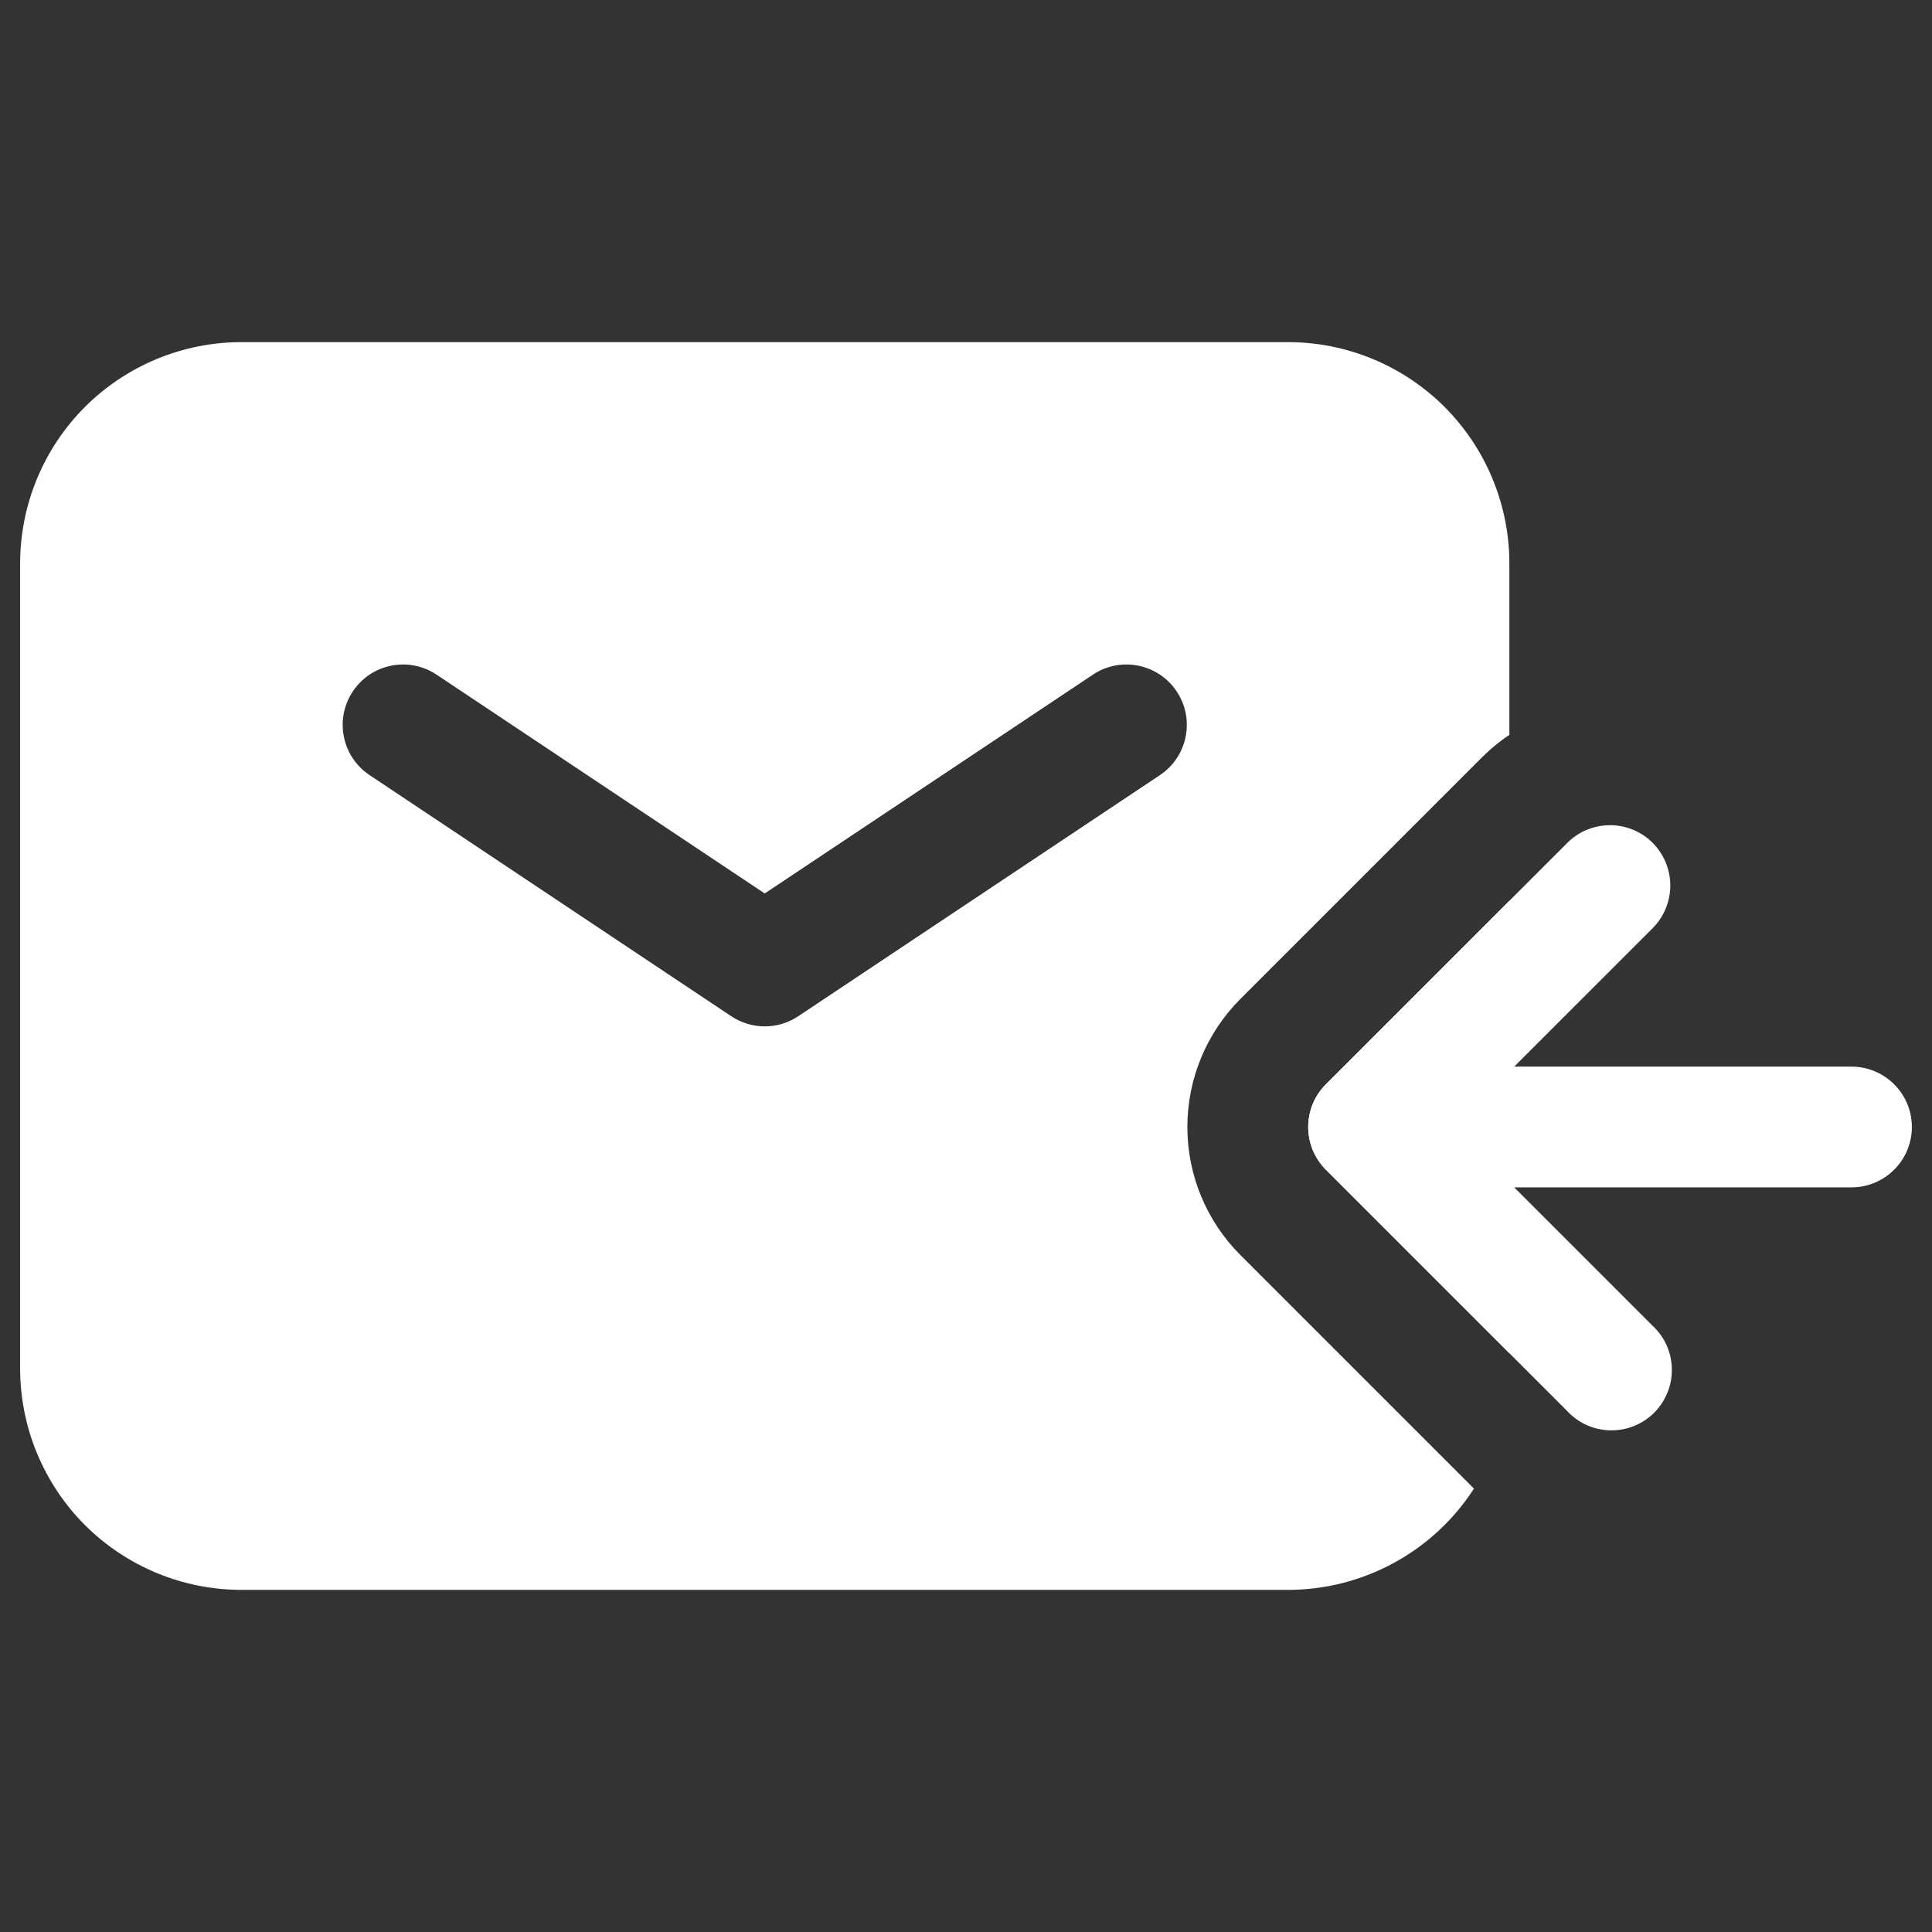
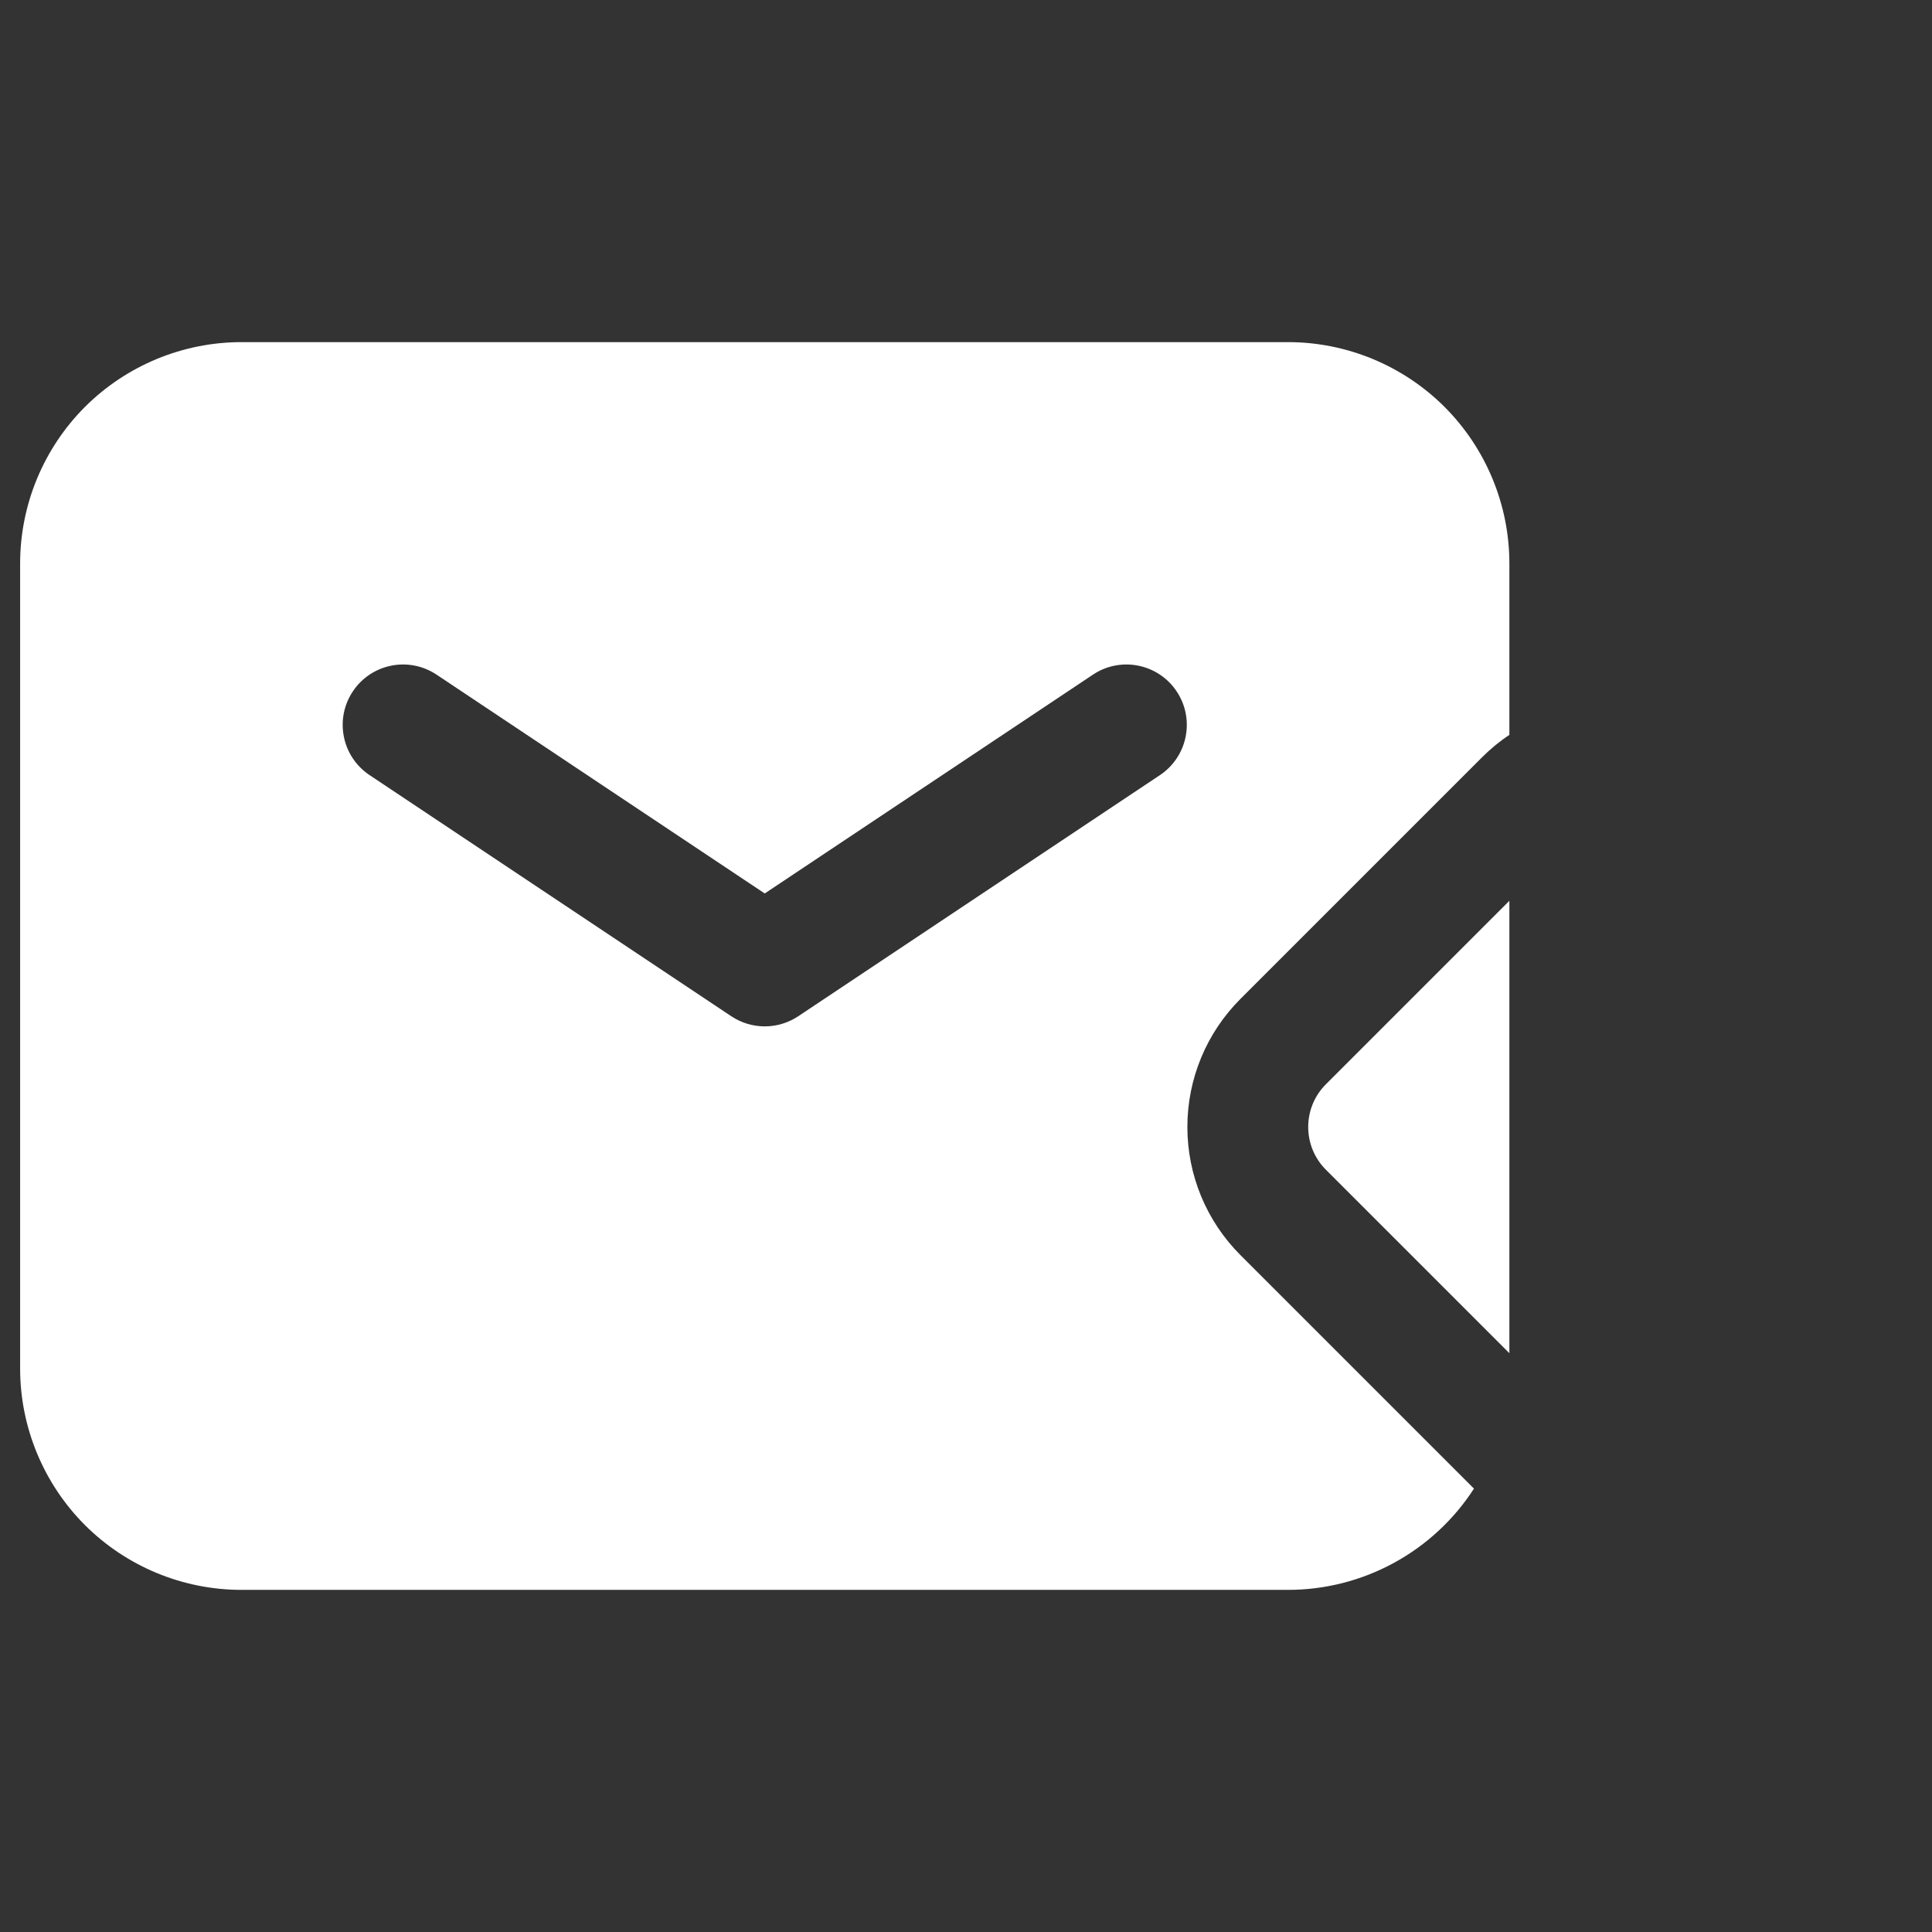
<svg xmlns="http://www.w3.org/2000/svg" width="24" height="24" viewBox="0 0 24 24" fill="none">
  <rect x="0" y="0" width="24" height="24" fill="#333333" stroke="none" />
  <path fill-rule="evenodd" clip-rule="evenodd" d="M0.25 7C0.25 6.271 0.54 5.571 1.055 5.055C1.571 4.54 2.271 4.25 3 4.25H16C16.729 4.25 17.429 4.54 17.945 5.055C18.46 5.571 18.75 6.271 18.75 7V9.129C18.629 9.209 18.516 9.302 18.409 9.409L15.409 12.409C15.2 12.618 15.034 12.866 14.921 13.139C14.808 13.412 14.75 13.704 14.75 14C14.75 14.296 14.808 14.588 14.921 14.861C15.034 15.134 15.2 15.382 15.409 15.591L18.31 18.492C18.061 18.878 17.719 19.195 17.315 19.415C16.912 19.635 16.459 19.75 16 19.75H3C2.271 19.75 1.571 19.46 1.055 18.945C0.54 18.429 0.25 17.729 0.25 17V7ZM16.47 13.47L18.75 11.19V16.81L17.75 15.81L16.47 14.53C16.329 14.389 16.251 14.199 16.251 14C16.251 13.801 16.329 13.611 16.47 13.47ZM5.416 8.376C5.25 8.268 5.049 8.23 4.856 8.27C4.662 8.31 4.492 8.424 4.383 8.589C4.273 8.753 4.233 8.954 4.271 9.148C4.308 9.341 4.421 9.513 4.584 9.624L9.084 12.624C9.207 12.706 9.352 12.75 9.5 12.75C9.648 12.75 9.793 12.706 9.916 12.624L14.416 9.624C14.579 9.513 14.692 9.341 14.729 9.148C14.767 8.954 14.727 8.753 14.617 8.589C14.508 8.424 14.338 8.31 14.144 8.27C13.951 8.23 13.749 8.268 13.584 8.376L9.5 11.099L5.416 8.376Z" fill="white" />
-   <path fill-rule="evenodd" clip-rule="evenodd" d="M20.53 10.47C20.67 10.611 20.749 10.801 20.749 11C20.749 11.199 20.67 11.389 20.53 11.53L18.81 13.25H23C23.199 13.25 23.39 13.329 23.53 13.47C23.671 13.61 23.75 13.801 23.75 14C23.75 14.199 23.671 14.39 23.53 14.53C23.39 14.671 23.199 14.75 23 14.75H18.81L20.53 16.47C20.604 16.539 20.663 16.621 20.704 16.713C20.745 16.805 20.767 16.905 20.768 17.005C20.77 17.106 20.752 17.206 20.714 17.299C20.676 17.393 20.62 17.478 20.549 17.549C20.478 17.62 20.393 17.676 20.299 17.714C20.206 17.752 20.106 17.77 20.005 17.768C19.905 17.767 19.805 17.745 19.713 17.704C19.621 17.663 19.539 17.604 19.47 17.53L16.47 14.53C16.329 14.389 16.251 14.199 16.251 14C16.251 13.801 16.329 13.611 16.47 13.47L19.47 10.47C19.611 10.329 19.801 10.251 20 10.251C20.199 10.251 20.389 10.329 20.53 10.47Z" fill="white" />
</svg>